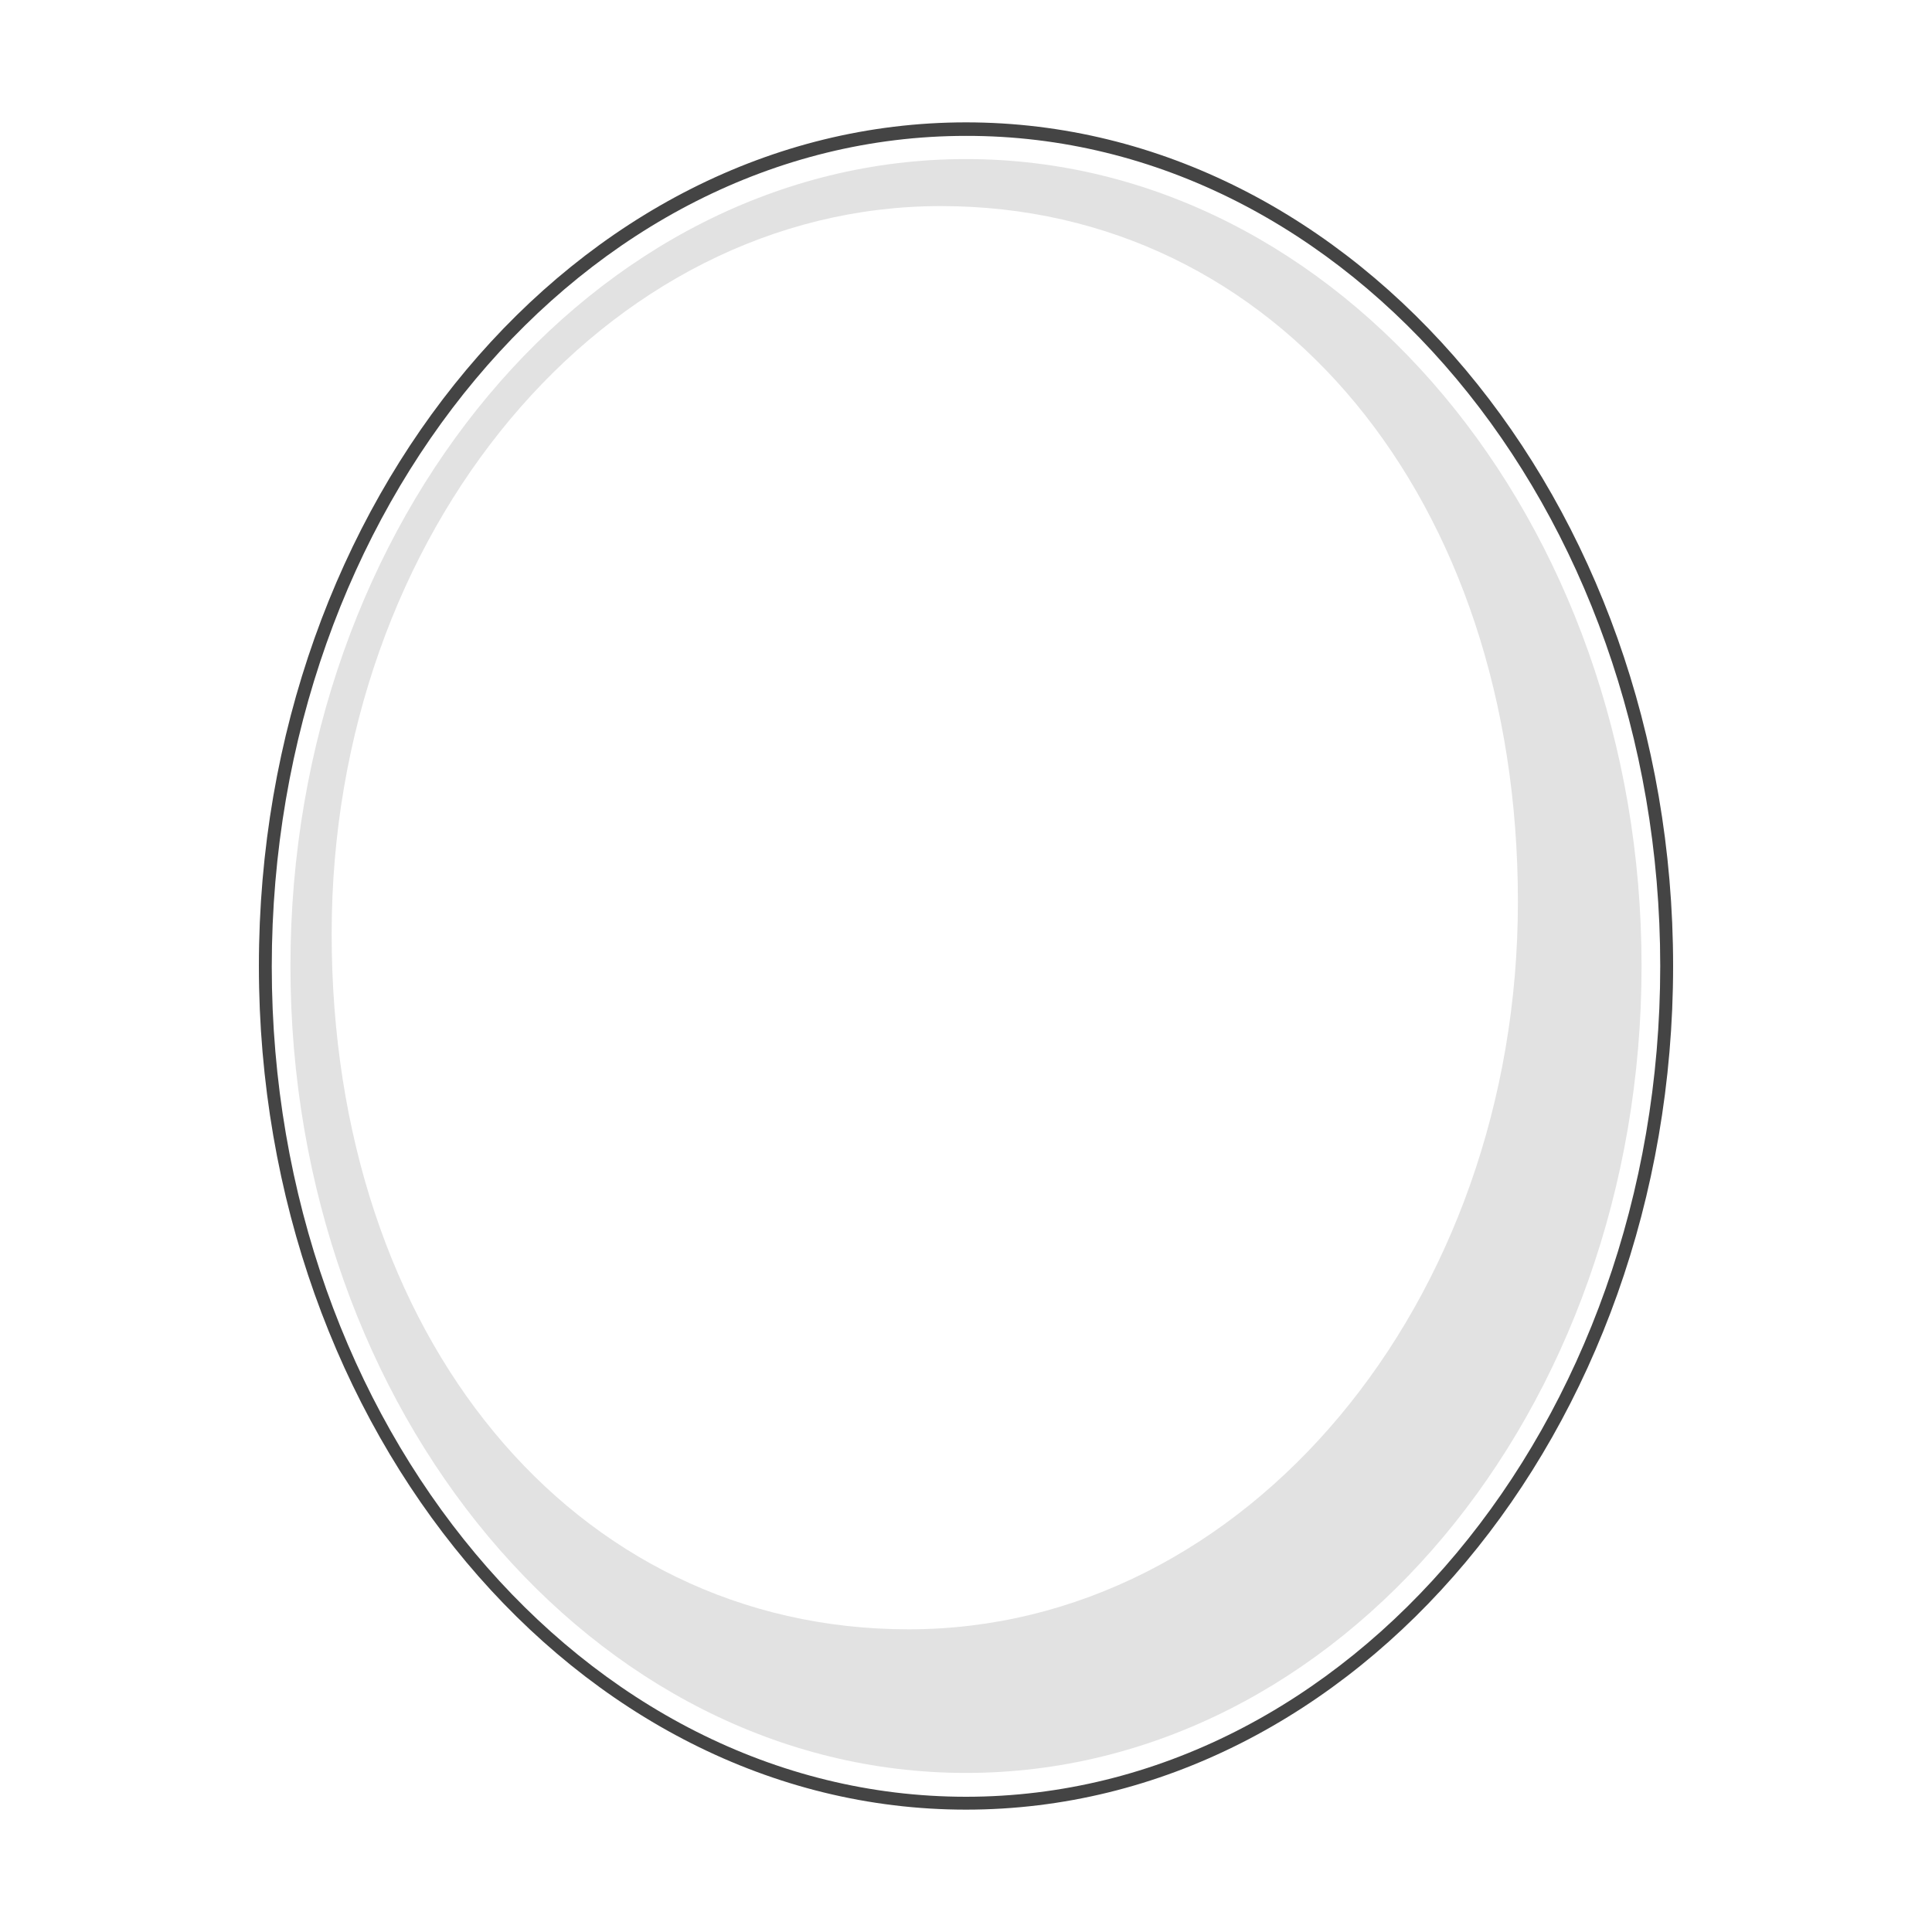
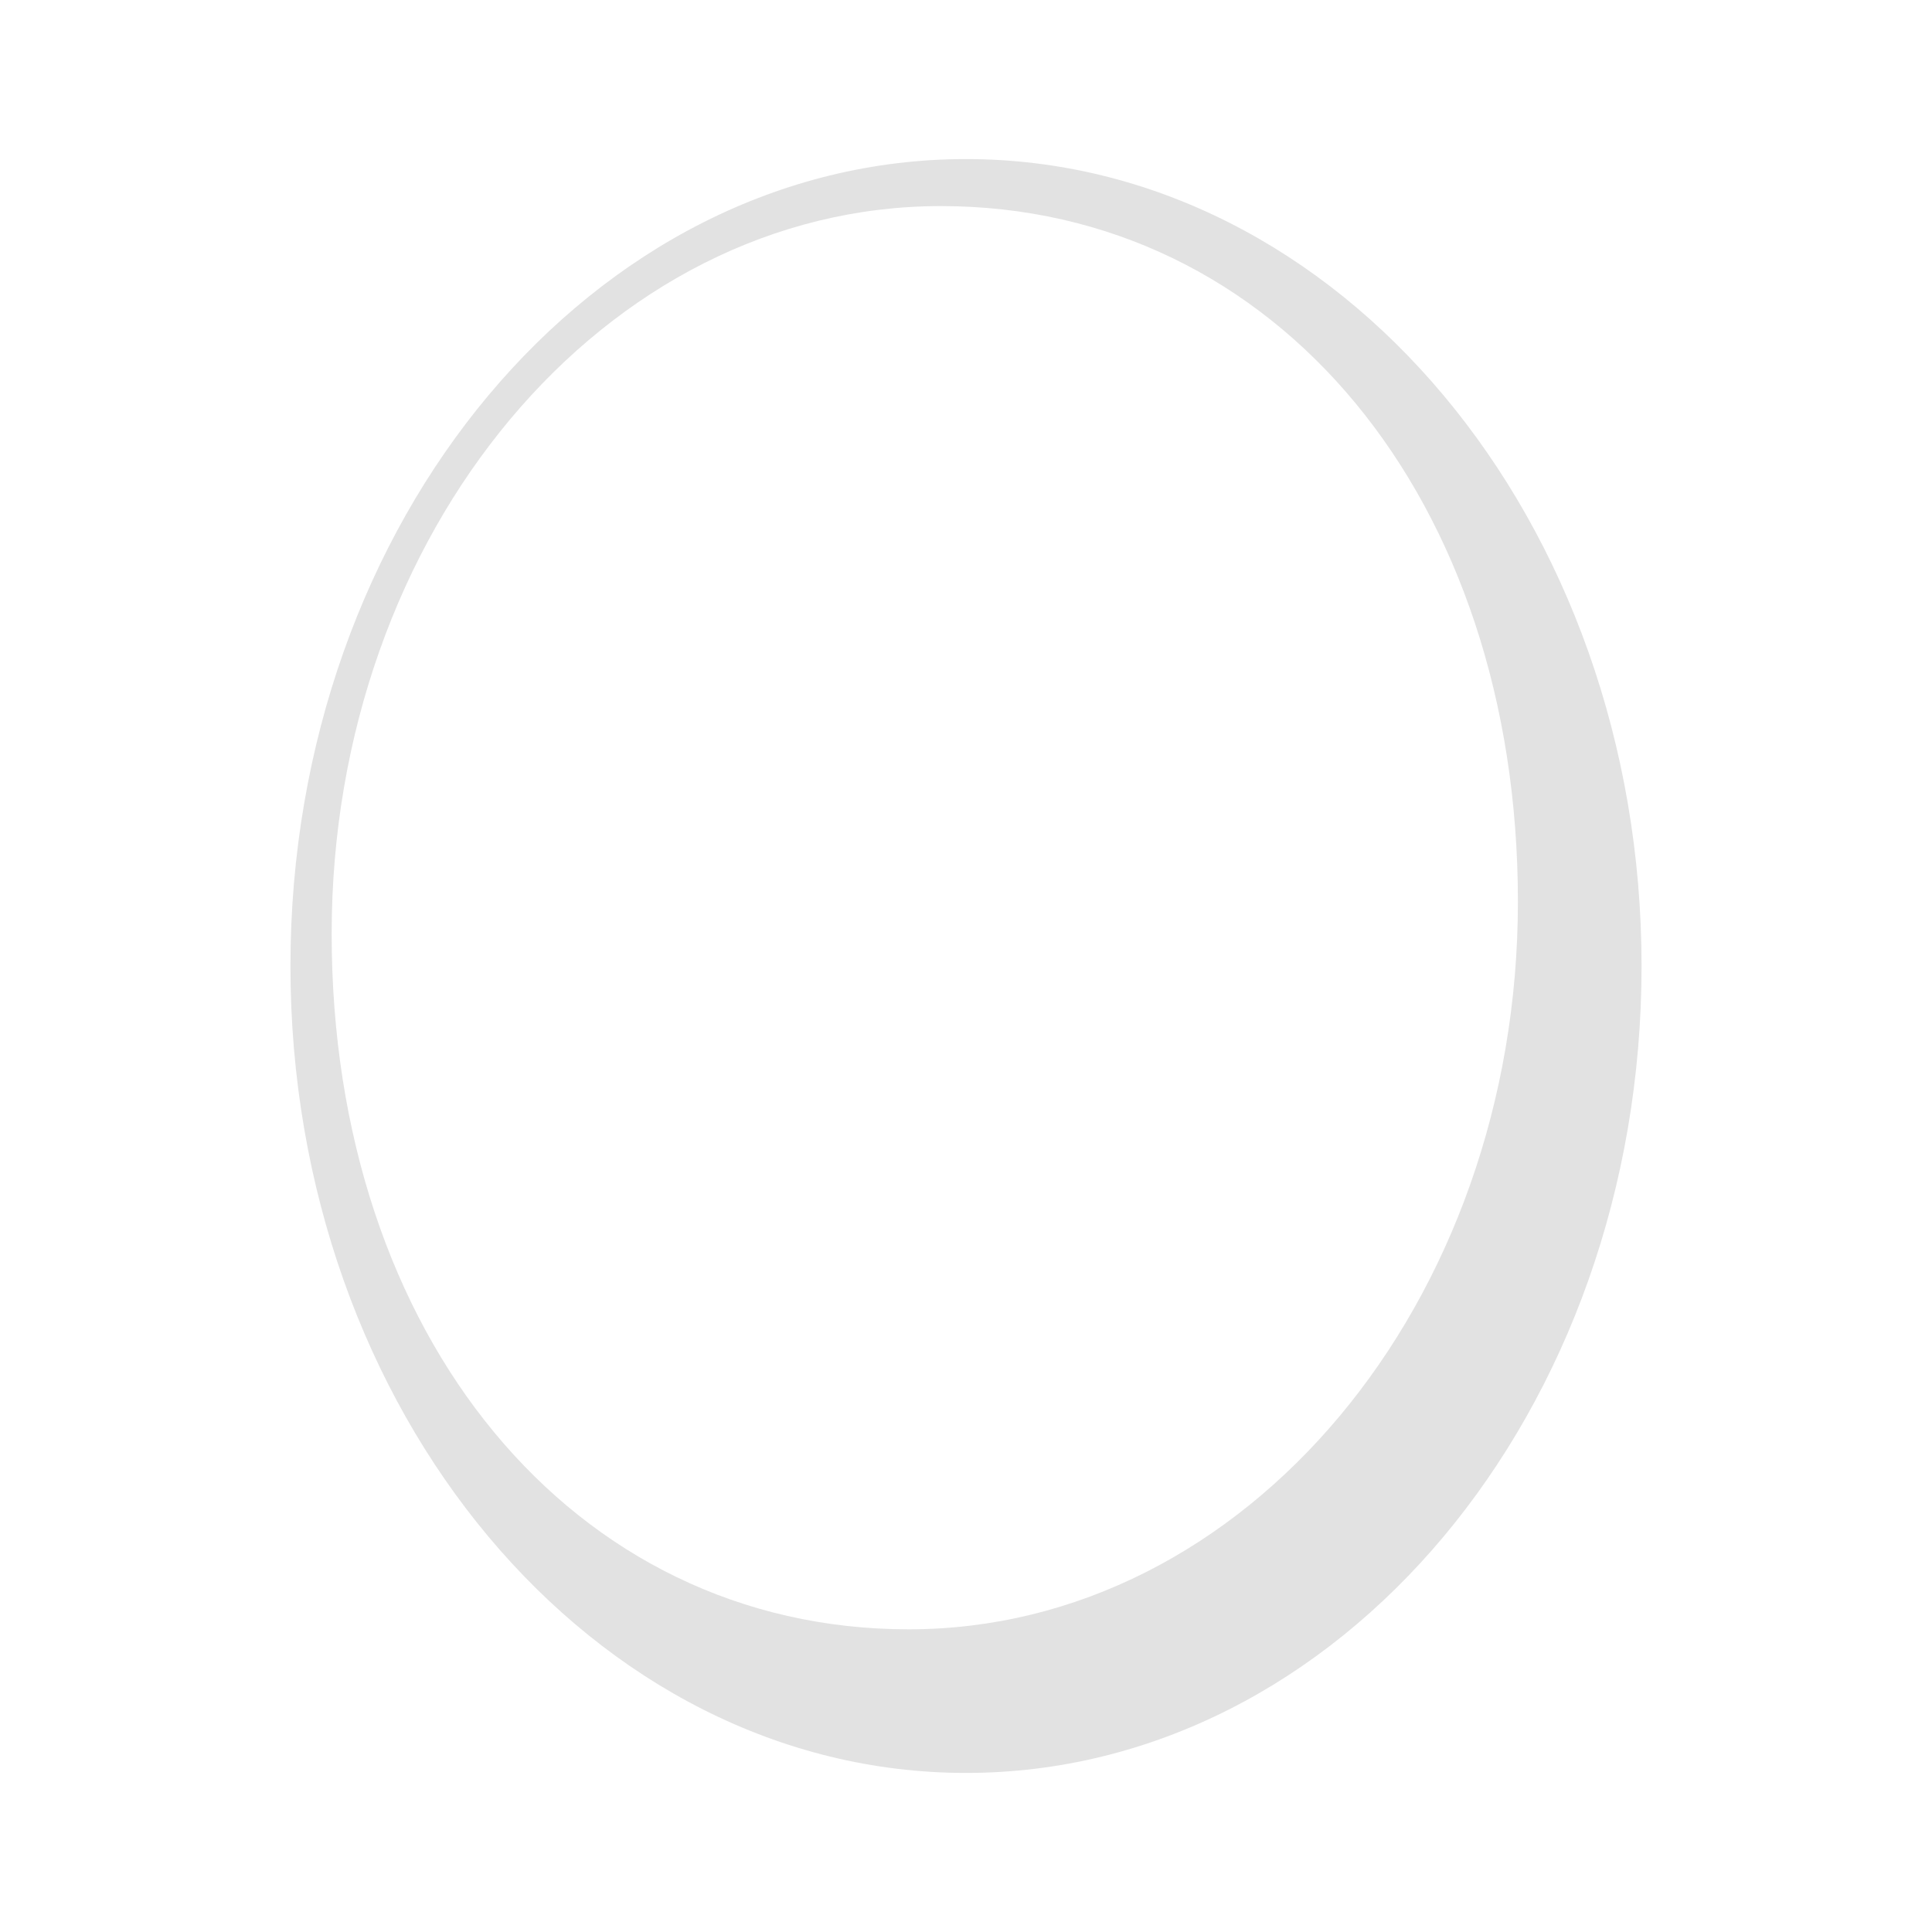
<svg xmlns="http://www.w3.org/2000/svg" version="1.1" id="レイヤー_1" x="0px" y="0px" viewBox="0 0 300 300" style="enable-background:new 0 0 300 300;" xml:space="preserve">
  <style type="text/css">
	.st0{fill:#444444;}
	.st1{fill:#E2E2E2;}
</style>
  <g id="カボション">
-     <path class="st0" d="M150,281c-60.5,0-109.8-58.8-109.8-131S89.5,19,150,19s109.8,58.8,109.8,131S210.5,281,150,281z M150,21.1   c-59.4,0-107.8,57.8-107.8,129S90.6,279,150,279s107.8-57.9,107.8-129S209.4,21,150,21.1L150,21.1z" />
-     <path class="st1" d="M150,24.7C92.1,24.7,45.1,80.8,45.1,150s47,125.3,104.9,125.3S254.9,219.2,254.9,150S207.9,24.7,150,24.7z    M141.1,253c-52.2,0-89.6-45.6-89.6-108S93.9,32,146.1,32s89.6,45.6,89.6,108S193.4,253,141.1,253z" />
+     <path class="st1" d="M150,24.7C92.1,24.7,45.1,80.8,45.1,150s47,125.3,104.9,125.3S254.9,219.2,254.9,150S207.9,24.7,150,24.7z    M141.1,253c-52.2,0-89.6-45.6-89.6-108S93.9,32,146.1,32s89.6,45.6,89.6,108S193.4,253,141.1,253" />
  </g>
</svg>